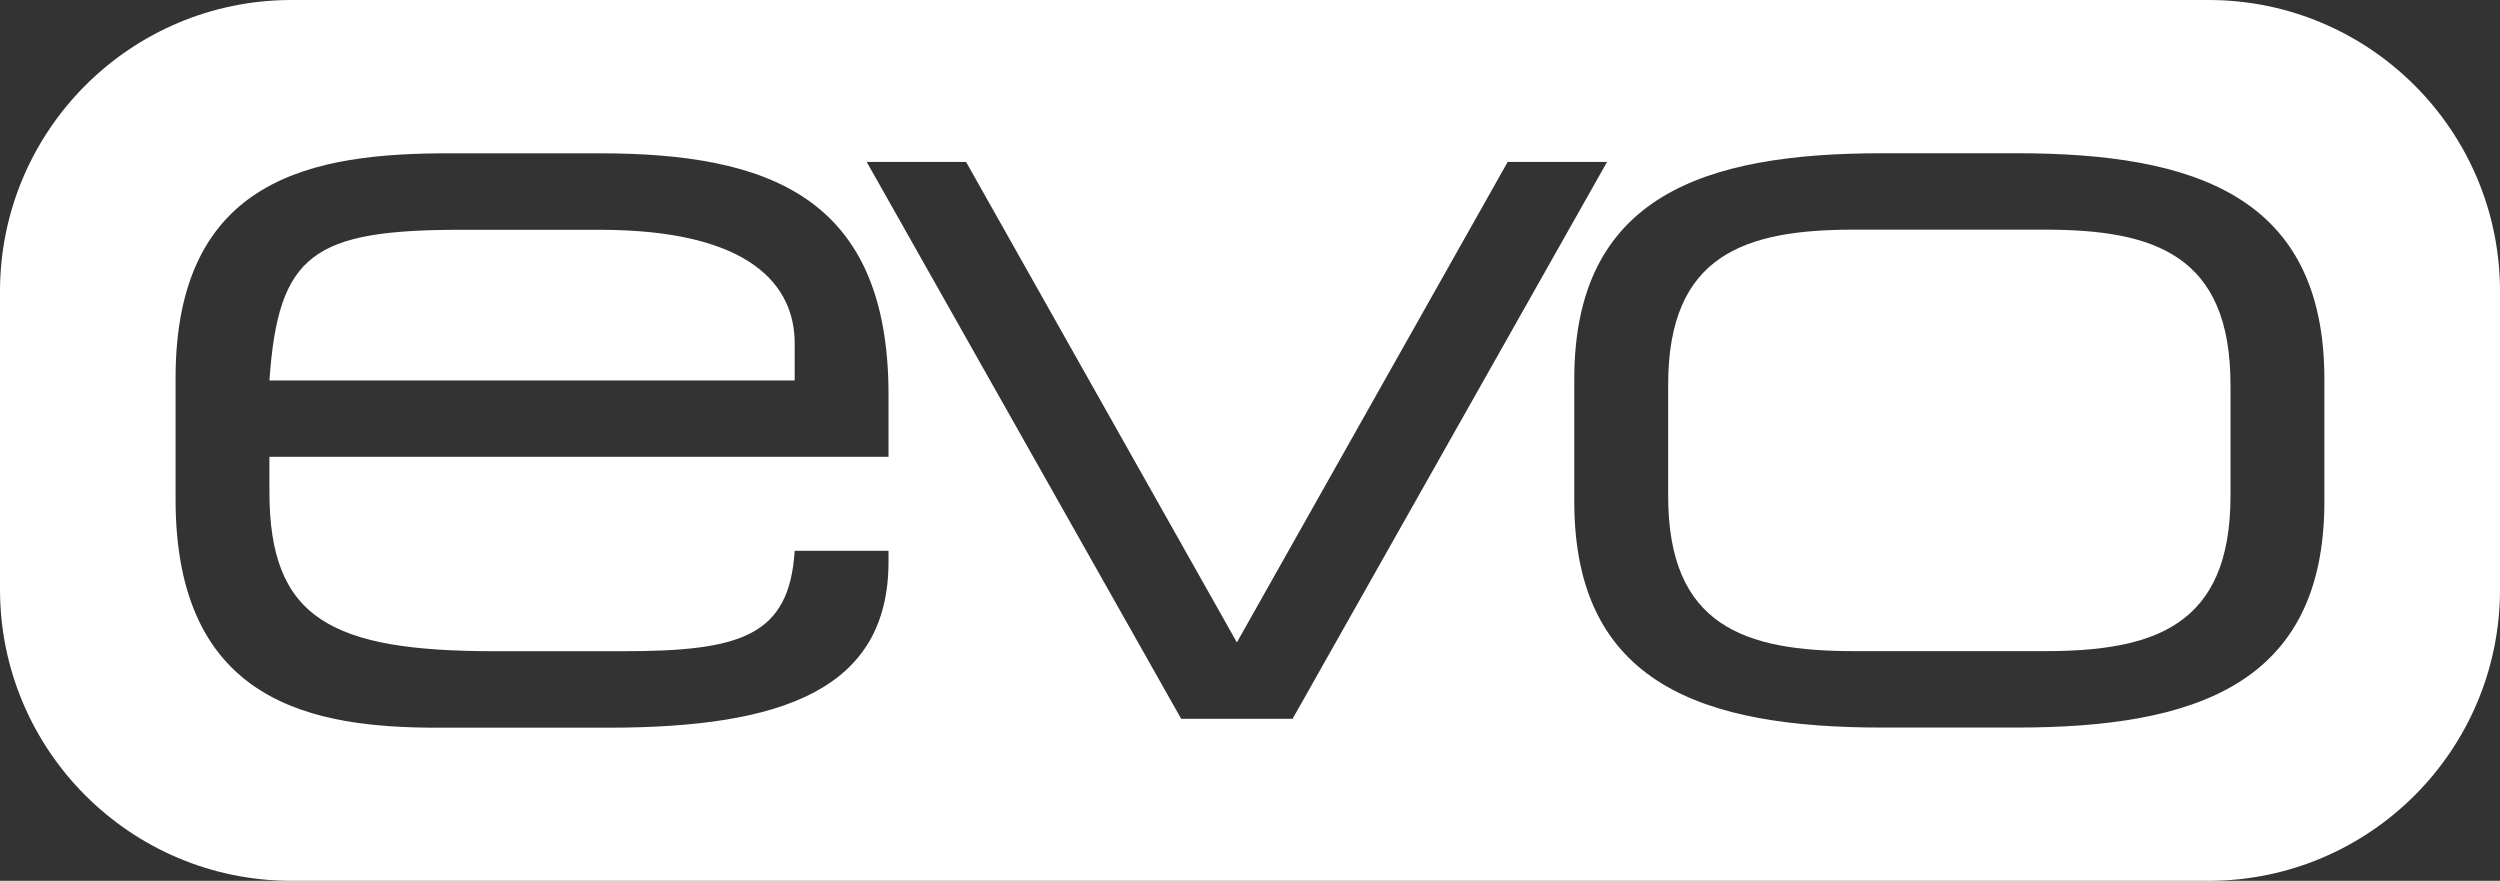
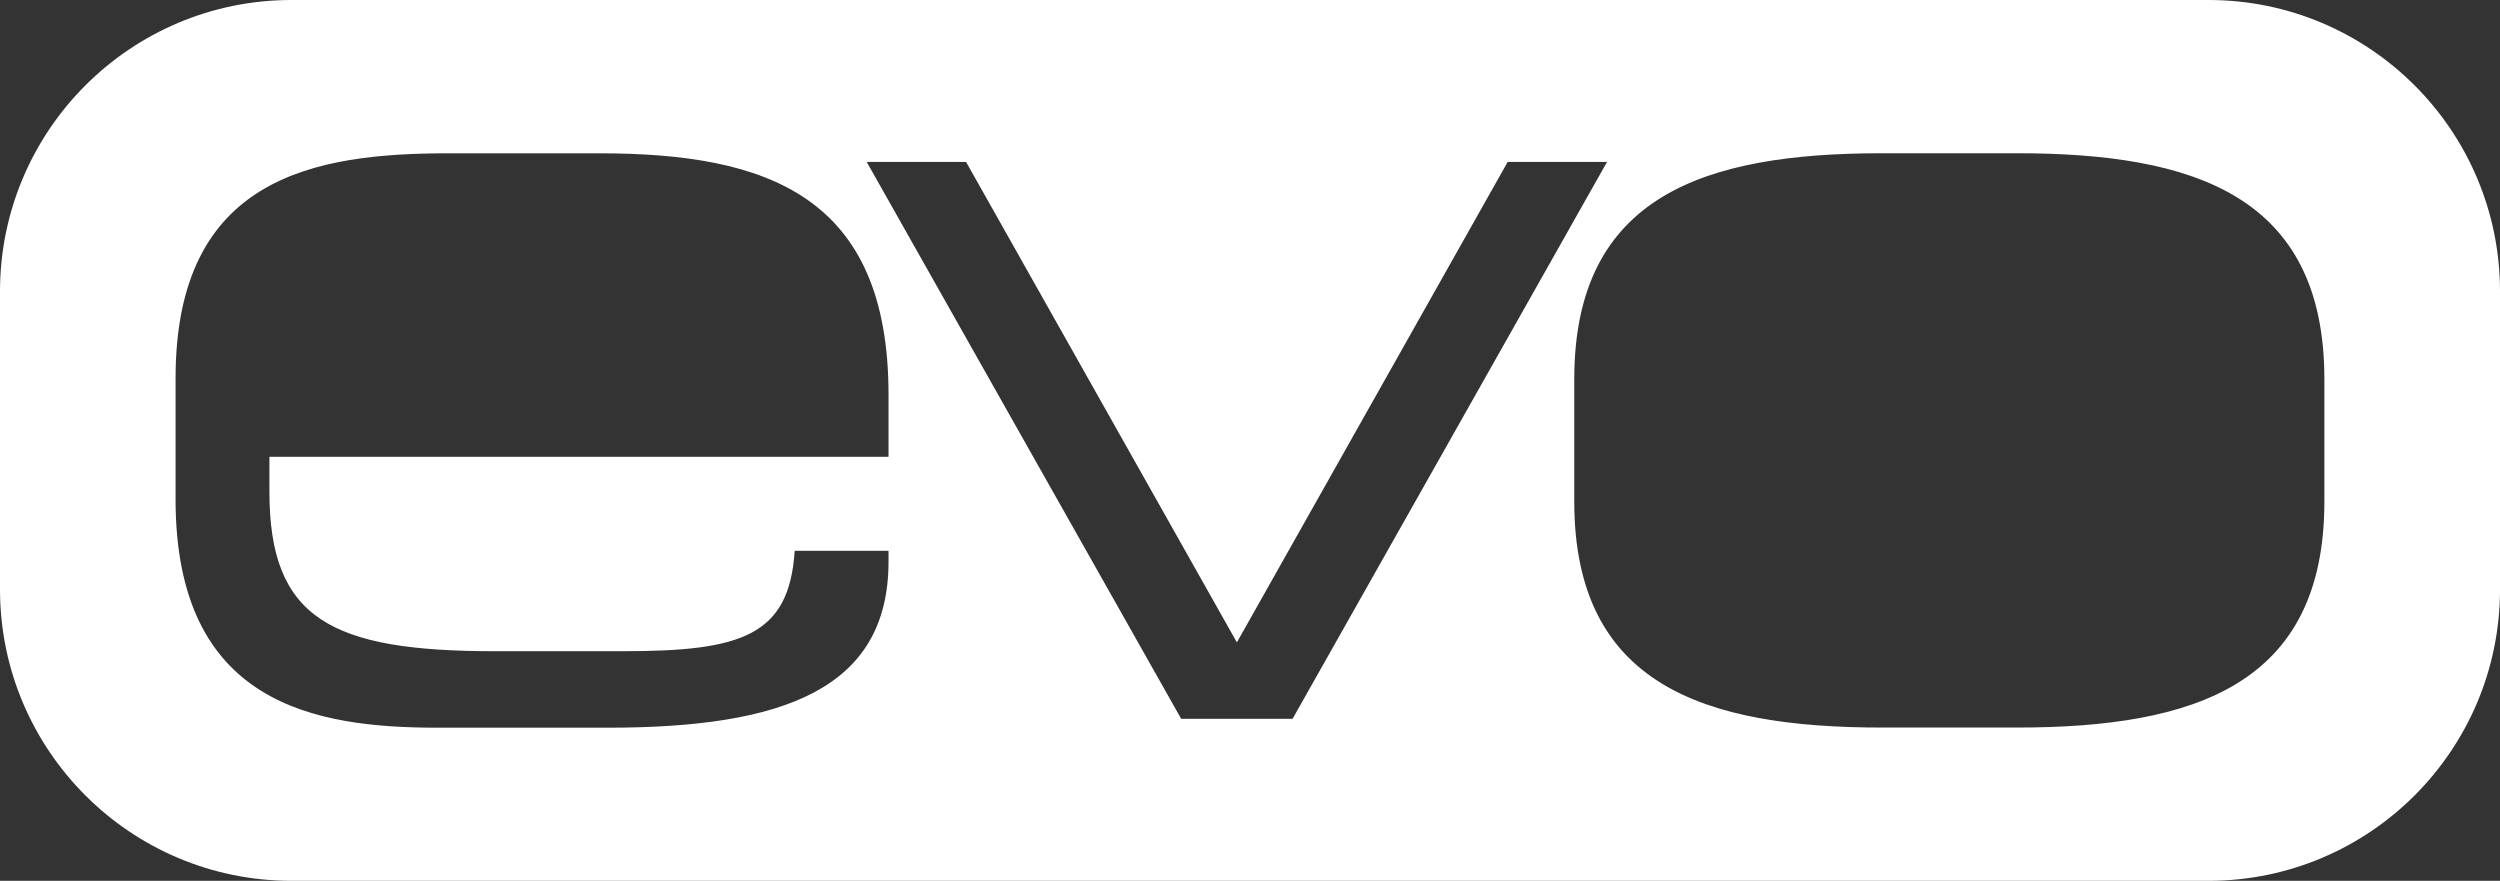
<svg xmlns="http://www.w3.org/2000/svg" xmlns:xlink="http://www.w3.org/1999/xlink" width="152.64" height="53.78" viewBox="0 0 152.64 53.78">
  <rect x="0" y="0" width="152.64" height="53.78" fill="#333333" stroke="none" />
  <defs>
    <path id="a" d="M0 0h152.64v53.78H0z" />
  </defs>
  <clipPath id="b">
    <use xlink:href="#a" overflow="visible" />
  </clipPath>
-   <path clip-path="url(#b)" fill="#fff" d="M124.852 14.022h-11.667c-6.666 0-11.333 1.533-11.333 9.466v6.801c0 7.933 4.667 9.466 11.333 9.466h11.667c6.667 0 11.333-1.533 11.333-9.466v-6.801c0-7.933-4.666-9.466-11.333-9.466m-88.262.008h-8.4c-9.07 0-11.2 1.46-11.74 9.2h32.07v-2.27c0-3.47-2.6-6.93-11.93-6.93" />
  <path clip-path="url(#b)" fill="#fff" d="M134.84 0H17.8C7.97 0 0 7.97 0 17.8v18.18c0 9.83 7.97 17.8 17.8 17.8h117.04c9.83 0 17.801-7.97 17.801-17.8V17.8c0-9.83-7.971-17.8-17.801-17.8M54.25 27.89h-37.8v2.14c0 7.73 3.74 9.73 13.74 9.73h7.86c7.2 0 10.14-.931 10.47-6.131h5.73v.66c0 7.8-6.46 10.141-17.13 10.141h-10.4c-7.47 0-16-1.4-16-13.94v-7.4c0-12.33 8.53-13.73 16.67-13.73h9.2c10.26 0 17.66 2.6 17.66 14.73v3.8zm17.869 15.999l-19.2-34h6.067l16.533 29.333L92.052 9.889h6.067l-19.2 34h-6.8zm69.799-13.267c0 11.2-7.933 13.8-18.8 13.8h-8.2c-10.866 0-18.799-2.6-18.799-13.8v-7.466c0-11.2 7.933-13.8 18.799-13.8h8.2c10.867 0 18.8 2.6 18.8 13.8v7.466z" />
</svg>